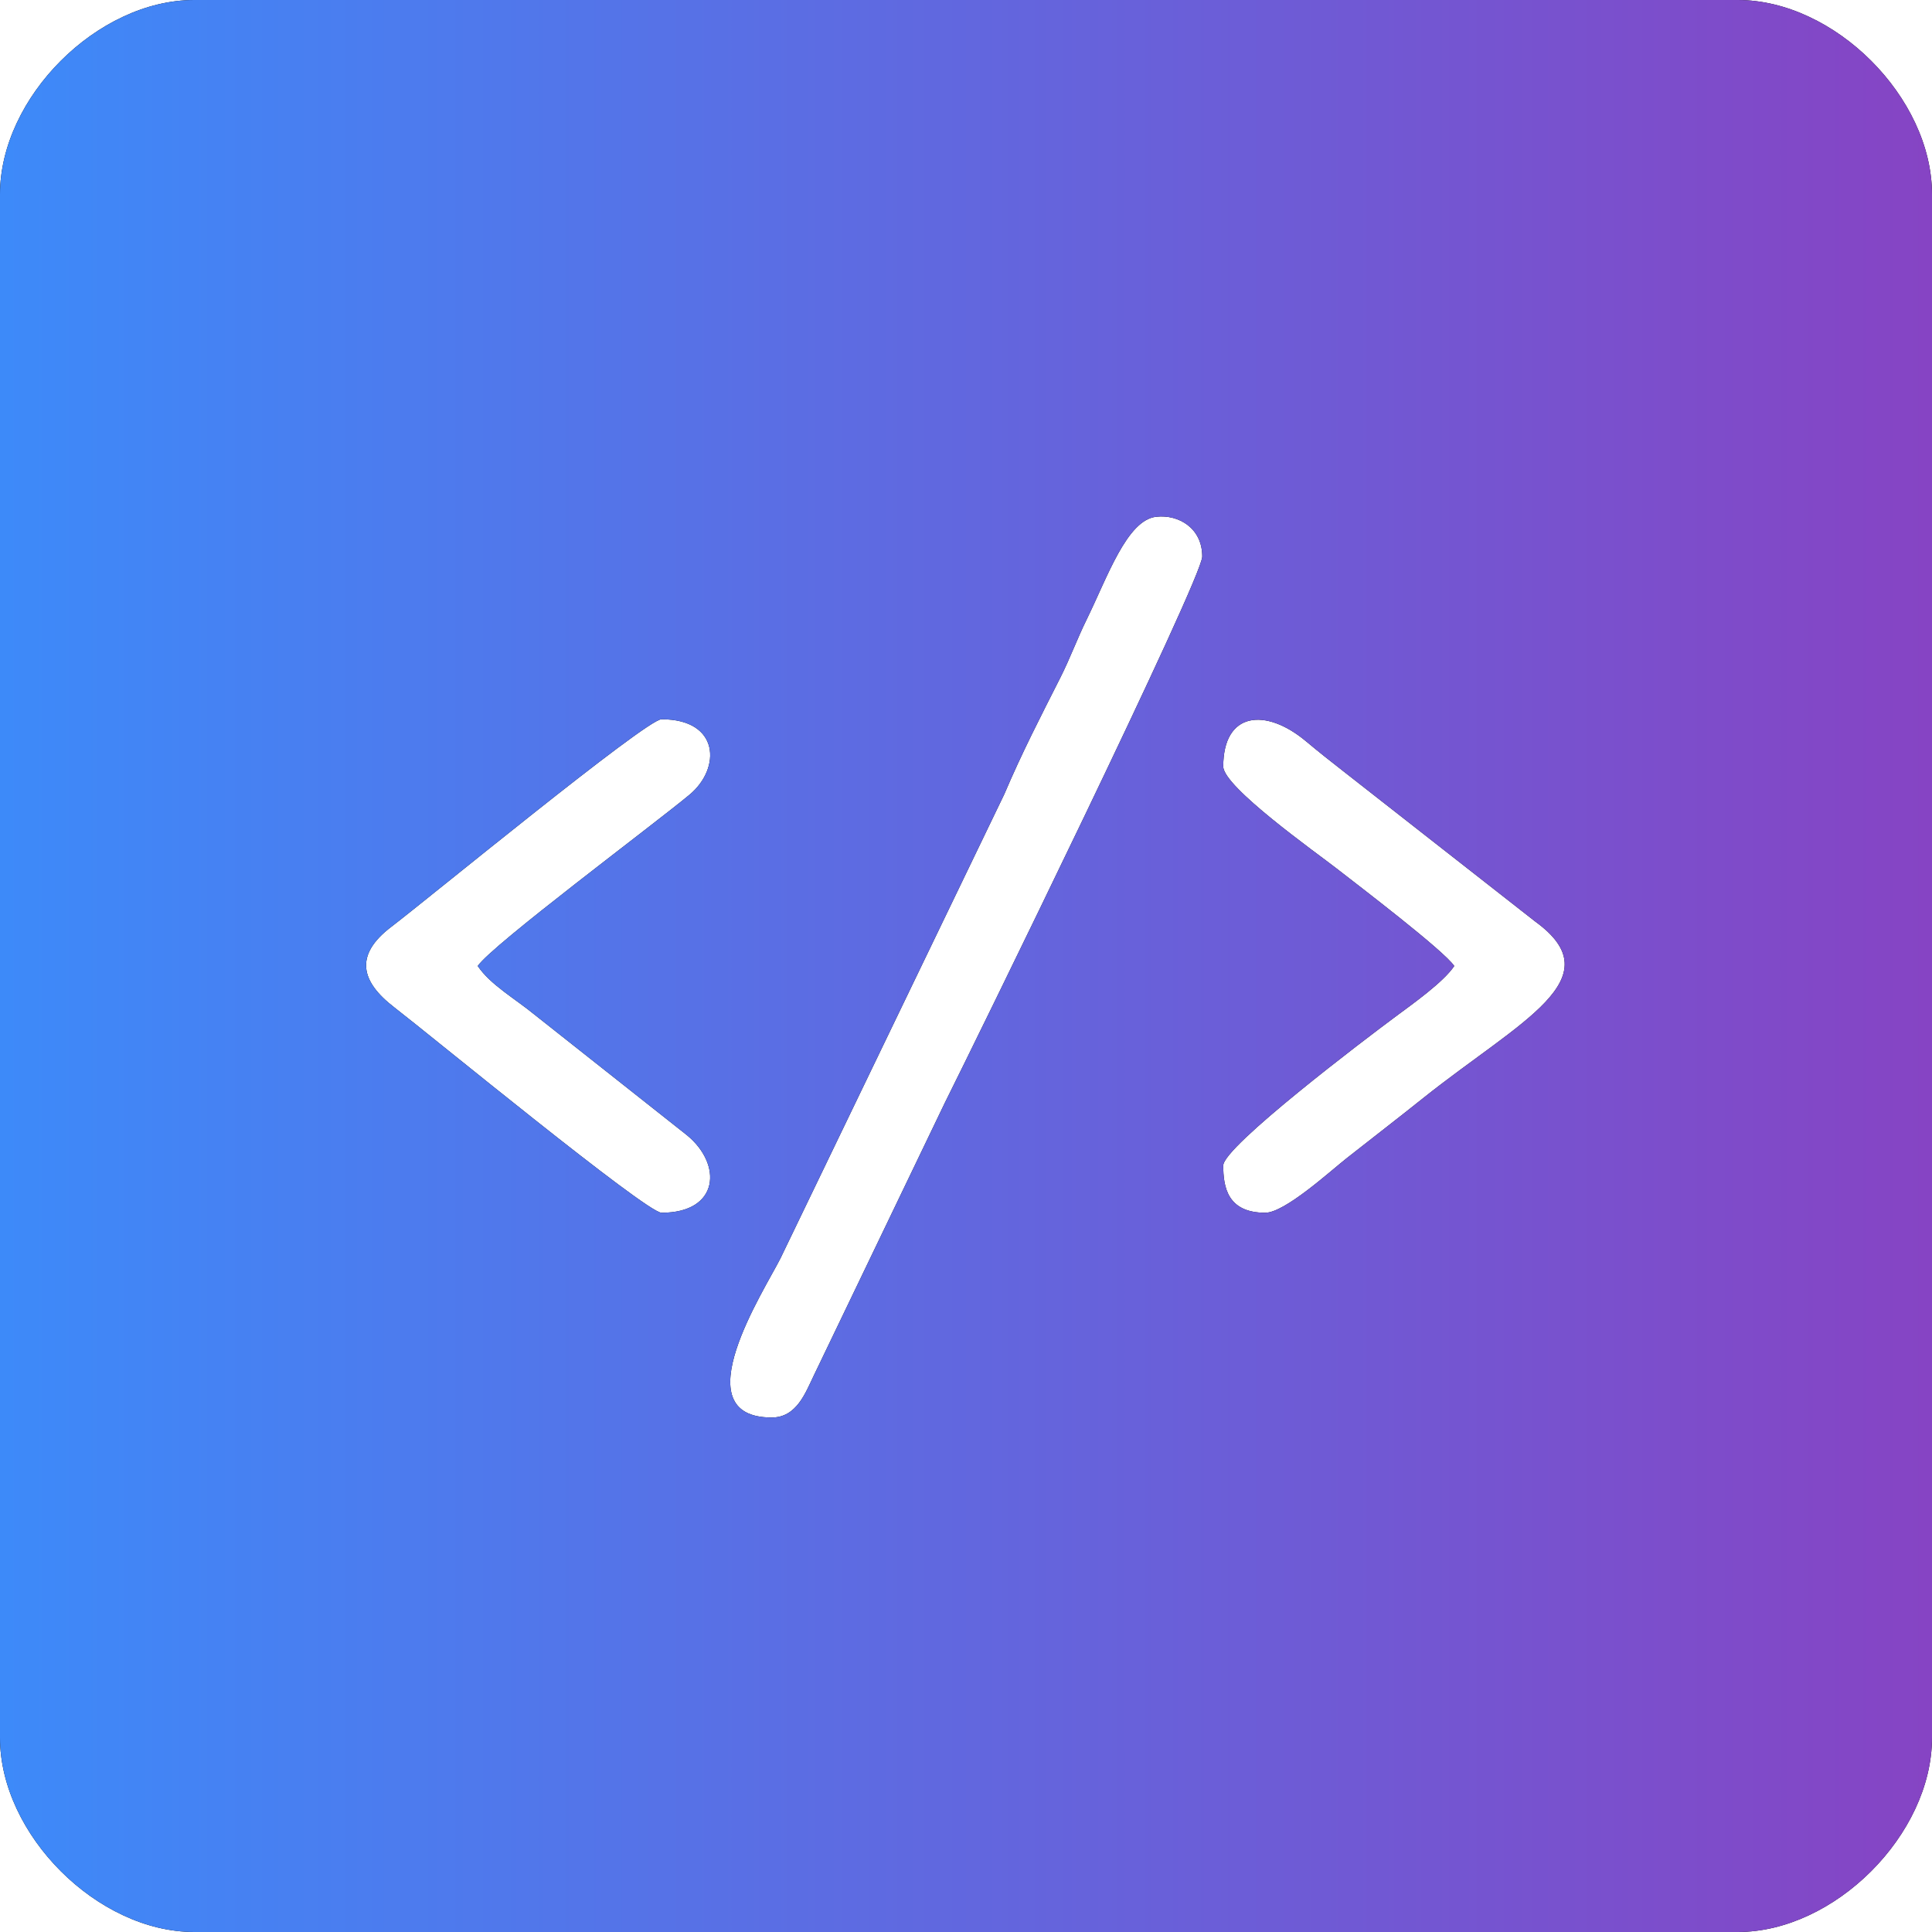
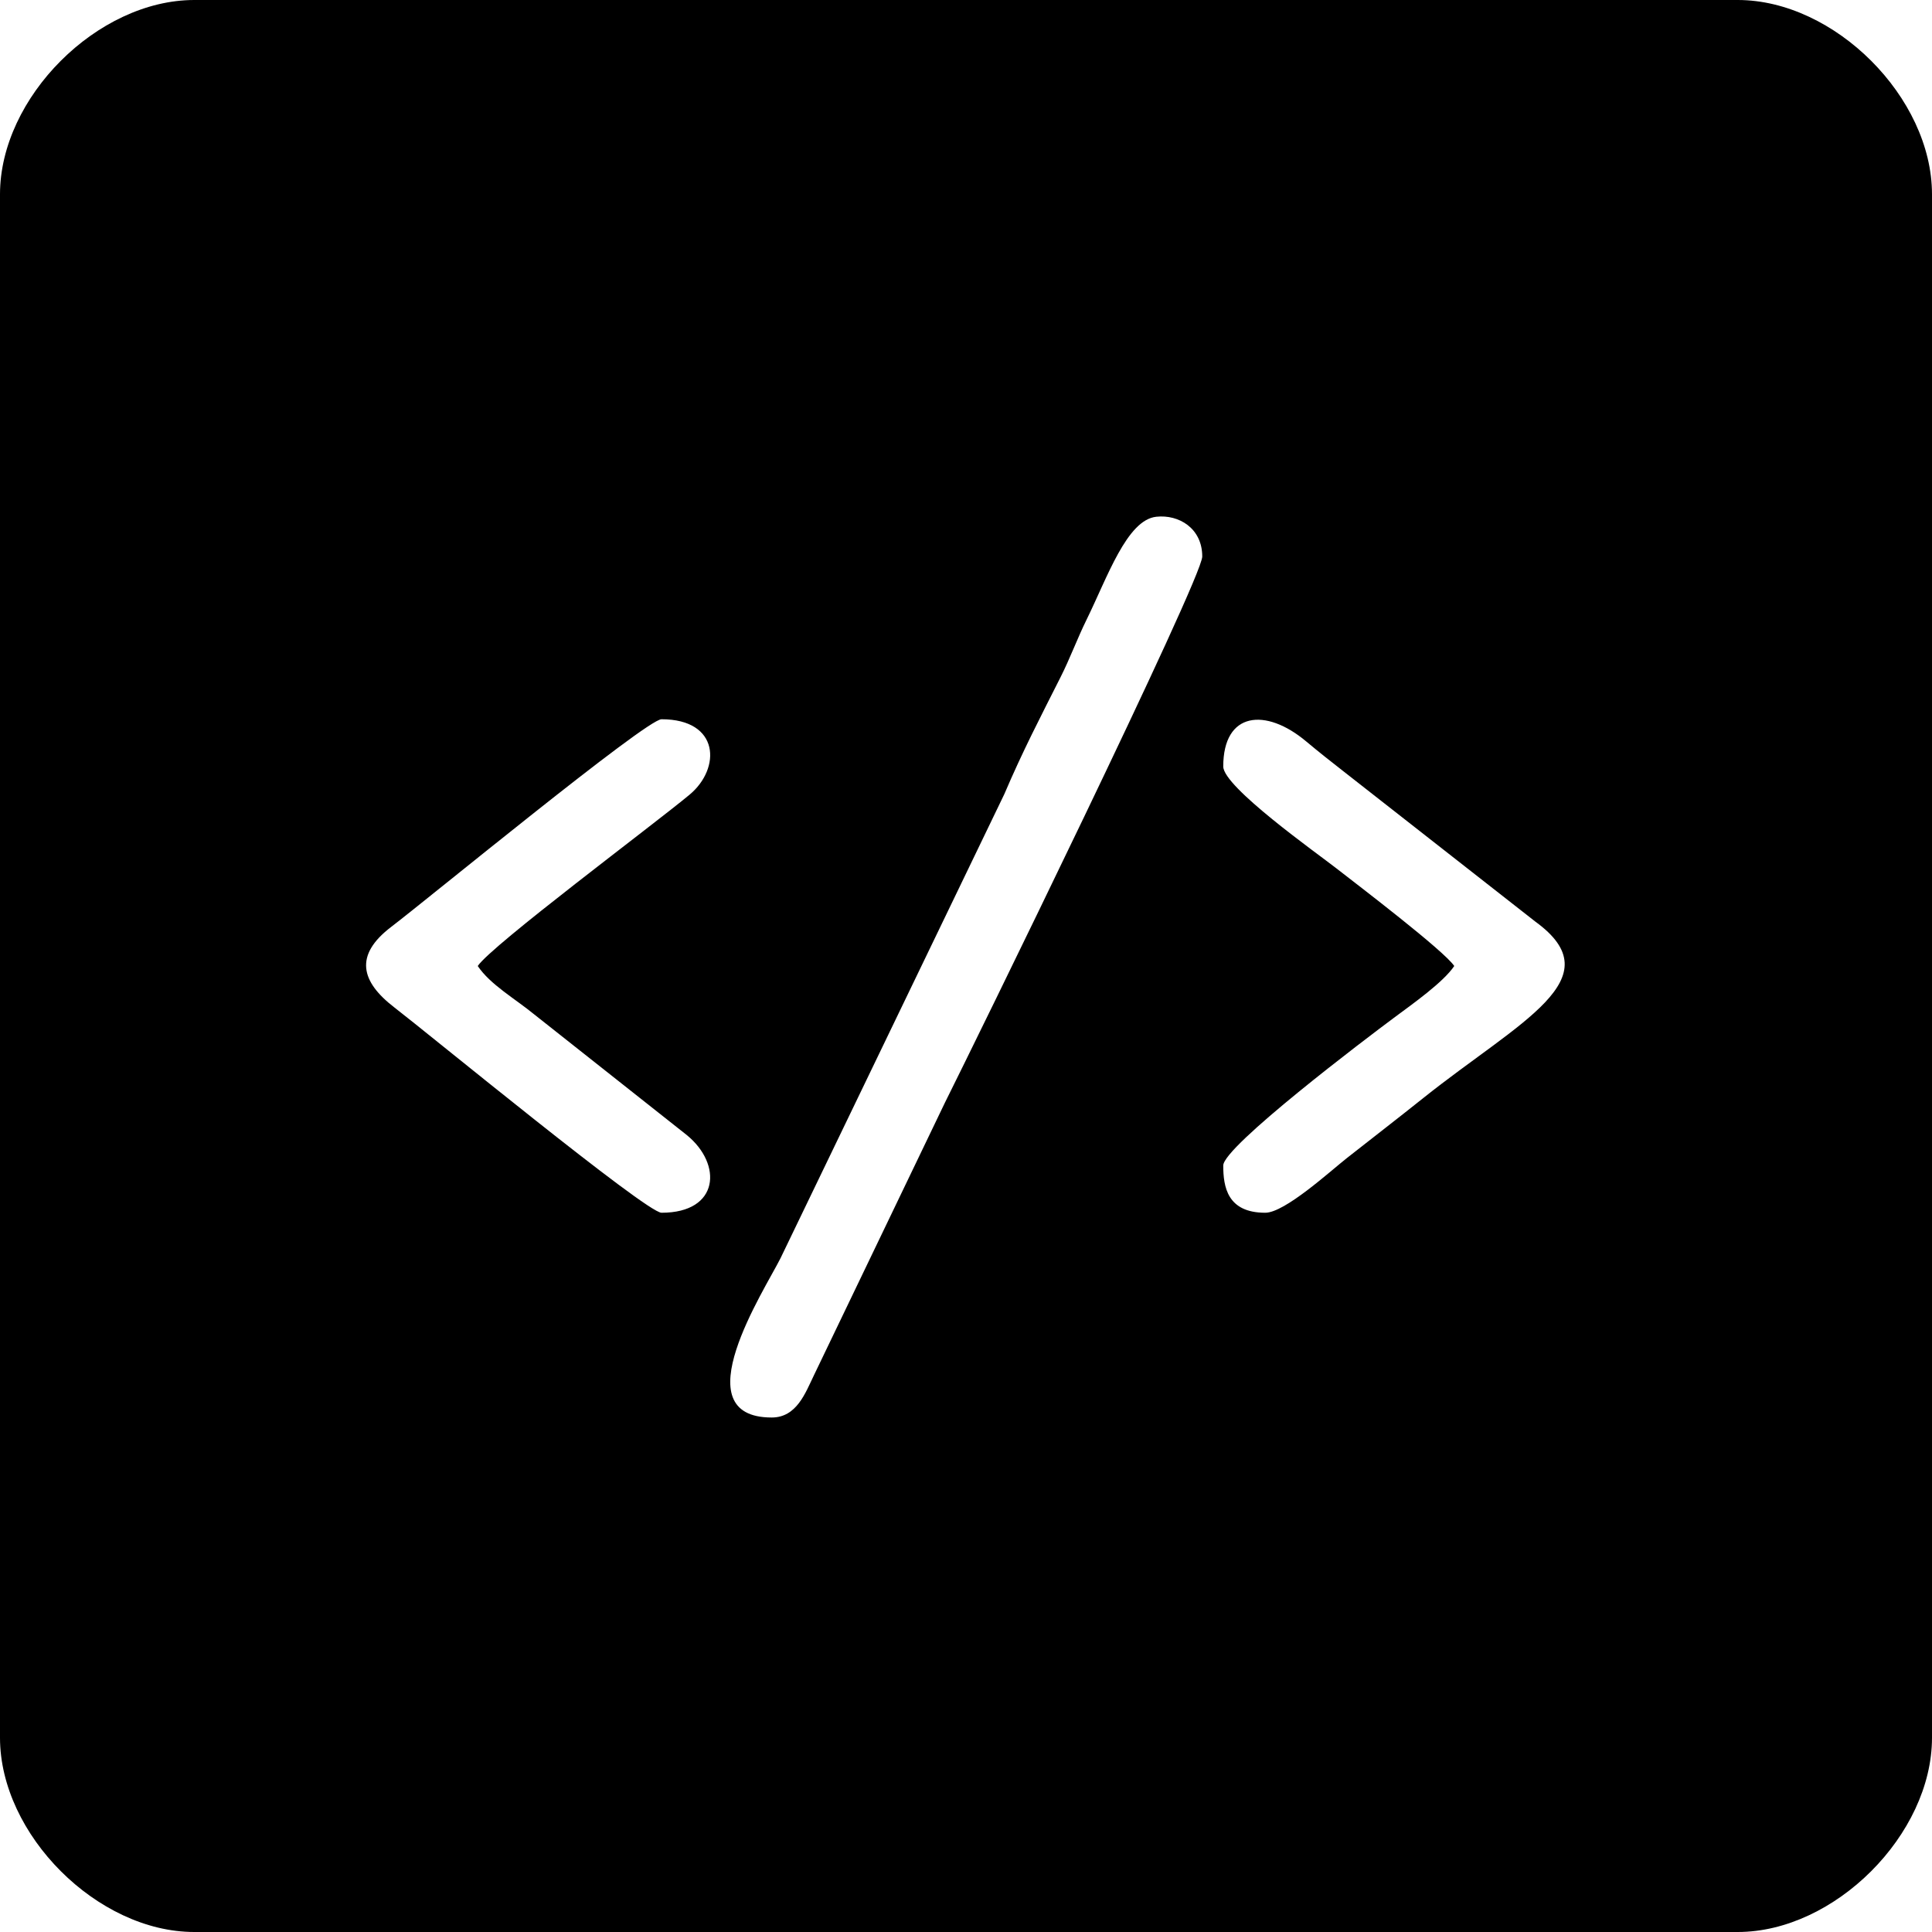
<svg xmlns="http://www.w3.org/2000/svg" width="60" height="60" viewBox="0 0 60 60" fill="none">
  <path fill-rule="evenodd" clip-rule="evenodd" d="M37.989 23.804C37.989 22.098 39.31 21.973 40.563 23.024C40.968 23.363 41.349 23.663 41.739 23.967L47.682 28.622C50.125 30.395 47.205 31.705 44.206 34.097C43.391 34.748 42.676 35.298 41.832 35.962C41.319 36.365 39.903 37.663 39.294 37.663C38.117 37.663 37.989 36.86 37.989 36.196C37.989 35.61 42.414 32.258 43.323 31.584C43.88 31.17 44.825 30.504 45.163 30C44.844 29.523 42.179 27.495 41.507 26.971C40.878 26.48 37.989 24.439 37.989 23.804ZM14.837 30C15.225 30.579 15.998 31.016 16.593 31.505L21.327 35.249C22.442 36.155 22.346 37.663 20.544 37.663C20.07 37.663 13.311 32.105 12.246 31.286C11.207 30.487 10.989 29.667 12.152 28.783C13.247 27.951 20.069 22.337 20.544 22.337C22.357 22.337 22.395 23.863 21.417 24.678C20.296 25.612 15.265 29.36 14.837 30ZM23.967 44.022C21.158 44.022 23.743 40.068 24.239 39.076L31.188 24.667C31.759 23.329 32.318 22.256 32.935 21.033C33.232 20.445 33.459 19.823 33.748 19.237C34.389 17.934 34.996 16.146 35.91 16.048C36.612 15.972 37.337 16.407 37.337 17.283C37.337 17.974 30.202 32.532 29.348 34.239L25.273 42.719C25.015 43.251 24.743 44.022 23.967 44.022ZM0 6.033V53.967C0 56.975 3.025 60 6.033 60H53.967C56.975 60 60 56.975 60 53.967V6.033C60 3.025 56.975 0 53.967 0H6.033C3.025 0 0 3.025 0 6.033Z" fill="black" />
-   <path fill-rule="evenodd" clip-rule="evenodd" d="M37.989 23.804C37.989 22.098 39.31 21.973 40.563 23.024C40.968 23.363 41.349 23.663 41.739 23.967L47.682 28.622C50.125 30.395 47.205 31.705 44.206 34.097C43.391 34.748 42.676 35.298 41.832 35.962C41.319 36.365 39.903 37.663 39.294 37.663C38.117 37.663 37.989 36.86 37.989 36.196C37.989 35.61 42.414 32.258 43.323 31.584C43.88 31.17 44.825 30.504 45.163 30C44.844 29.523 42.179 27.495 41.507 26.971C40.878 26.48 37.989 24.439 37.989 23.804ZM14.837 30C15.225 30.579 15.998 31.016 16.593 31.505L21.327 35.249C22.442 36.155 22.346 37.663 20.544 37.663C20.07 37.663 13.311 32.105 12.246 31.286C11.207 30.487 10.989 29.667 12.152 28.783C13.247 27.951 20.069 22.337 20.544 22.337C22.357 22.337 22.395 23.863 21.417 24.678C20.296 25.612 15.265 29.36 14.837 30ZM23.967 44.022C21.158 44.022 23.743 40.068 24.239 39.076L31.188 24.667C31.759 23.329 32.318 22.256 32.935 21.033C33.232 20.445 33.459 19.823 33.748 19.237C34.389 17.934 34.996 16.146 35.91 16.048C36.612 15.972 37.337 16.407 37.337 17.283C37.337 17.974 30.202 32.532 29.348 34.239L25.273 42.719C25.015 43.251 24.743 44.022 23.967 44.022ZM0 6.033V53.967C0 56.975 3.025 60 6.033 60H53.967C56.975 60 60 56.975 60 53.967V6.033C60 3.025 56.975 0 53.967 0H6.033C3.025 0 0 3.025 0 6.033Z" fill="url(#paint0_linear_733_220)" />
  <defs>
    <linearGradient id="paint0_linear_733_220" x1="0" y1="60" x2="60" y2="60" gradientUnits="userSpaceOnUse">
      <stop stop-color="#3D8AF9" />
      <stop offset="1" stop-color="#8644C4" />
    </linearGradient>
  </defs>
</svg>